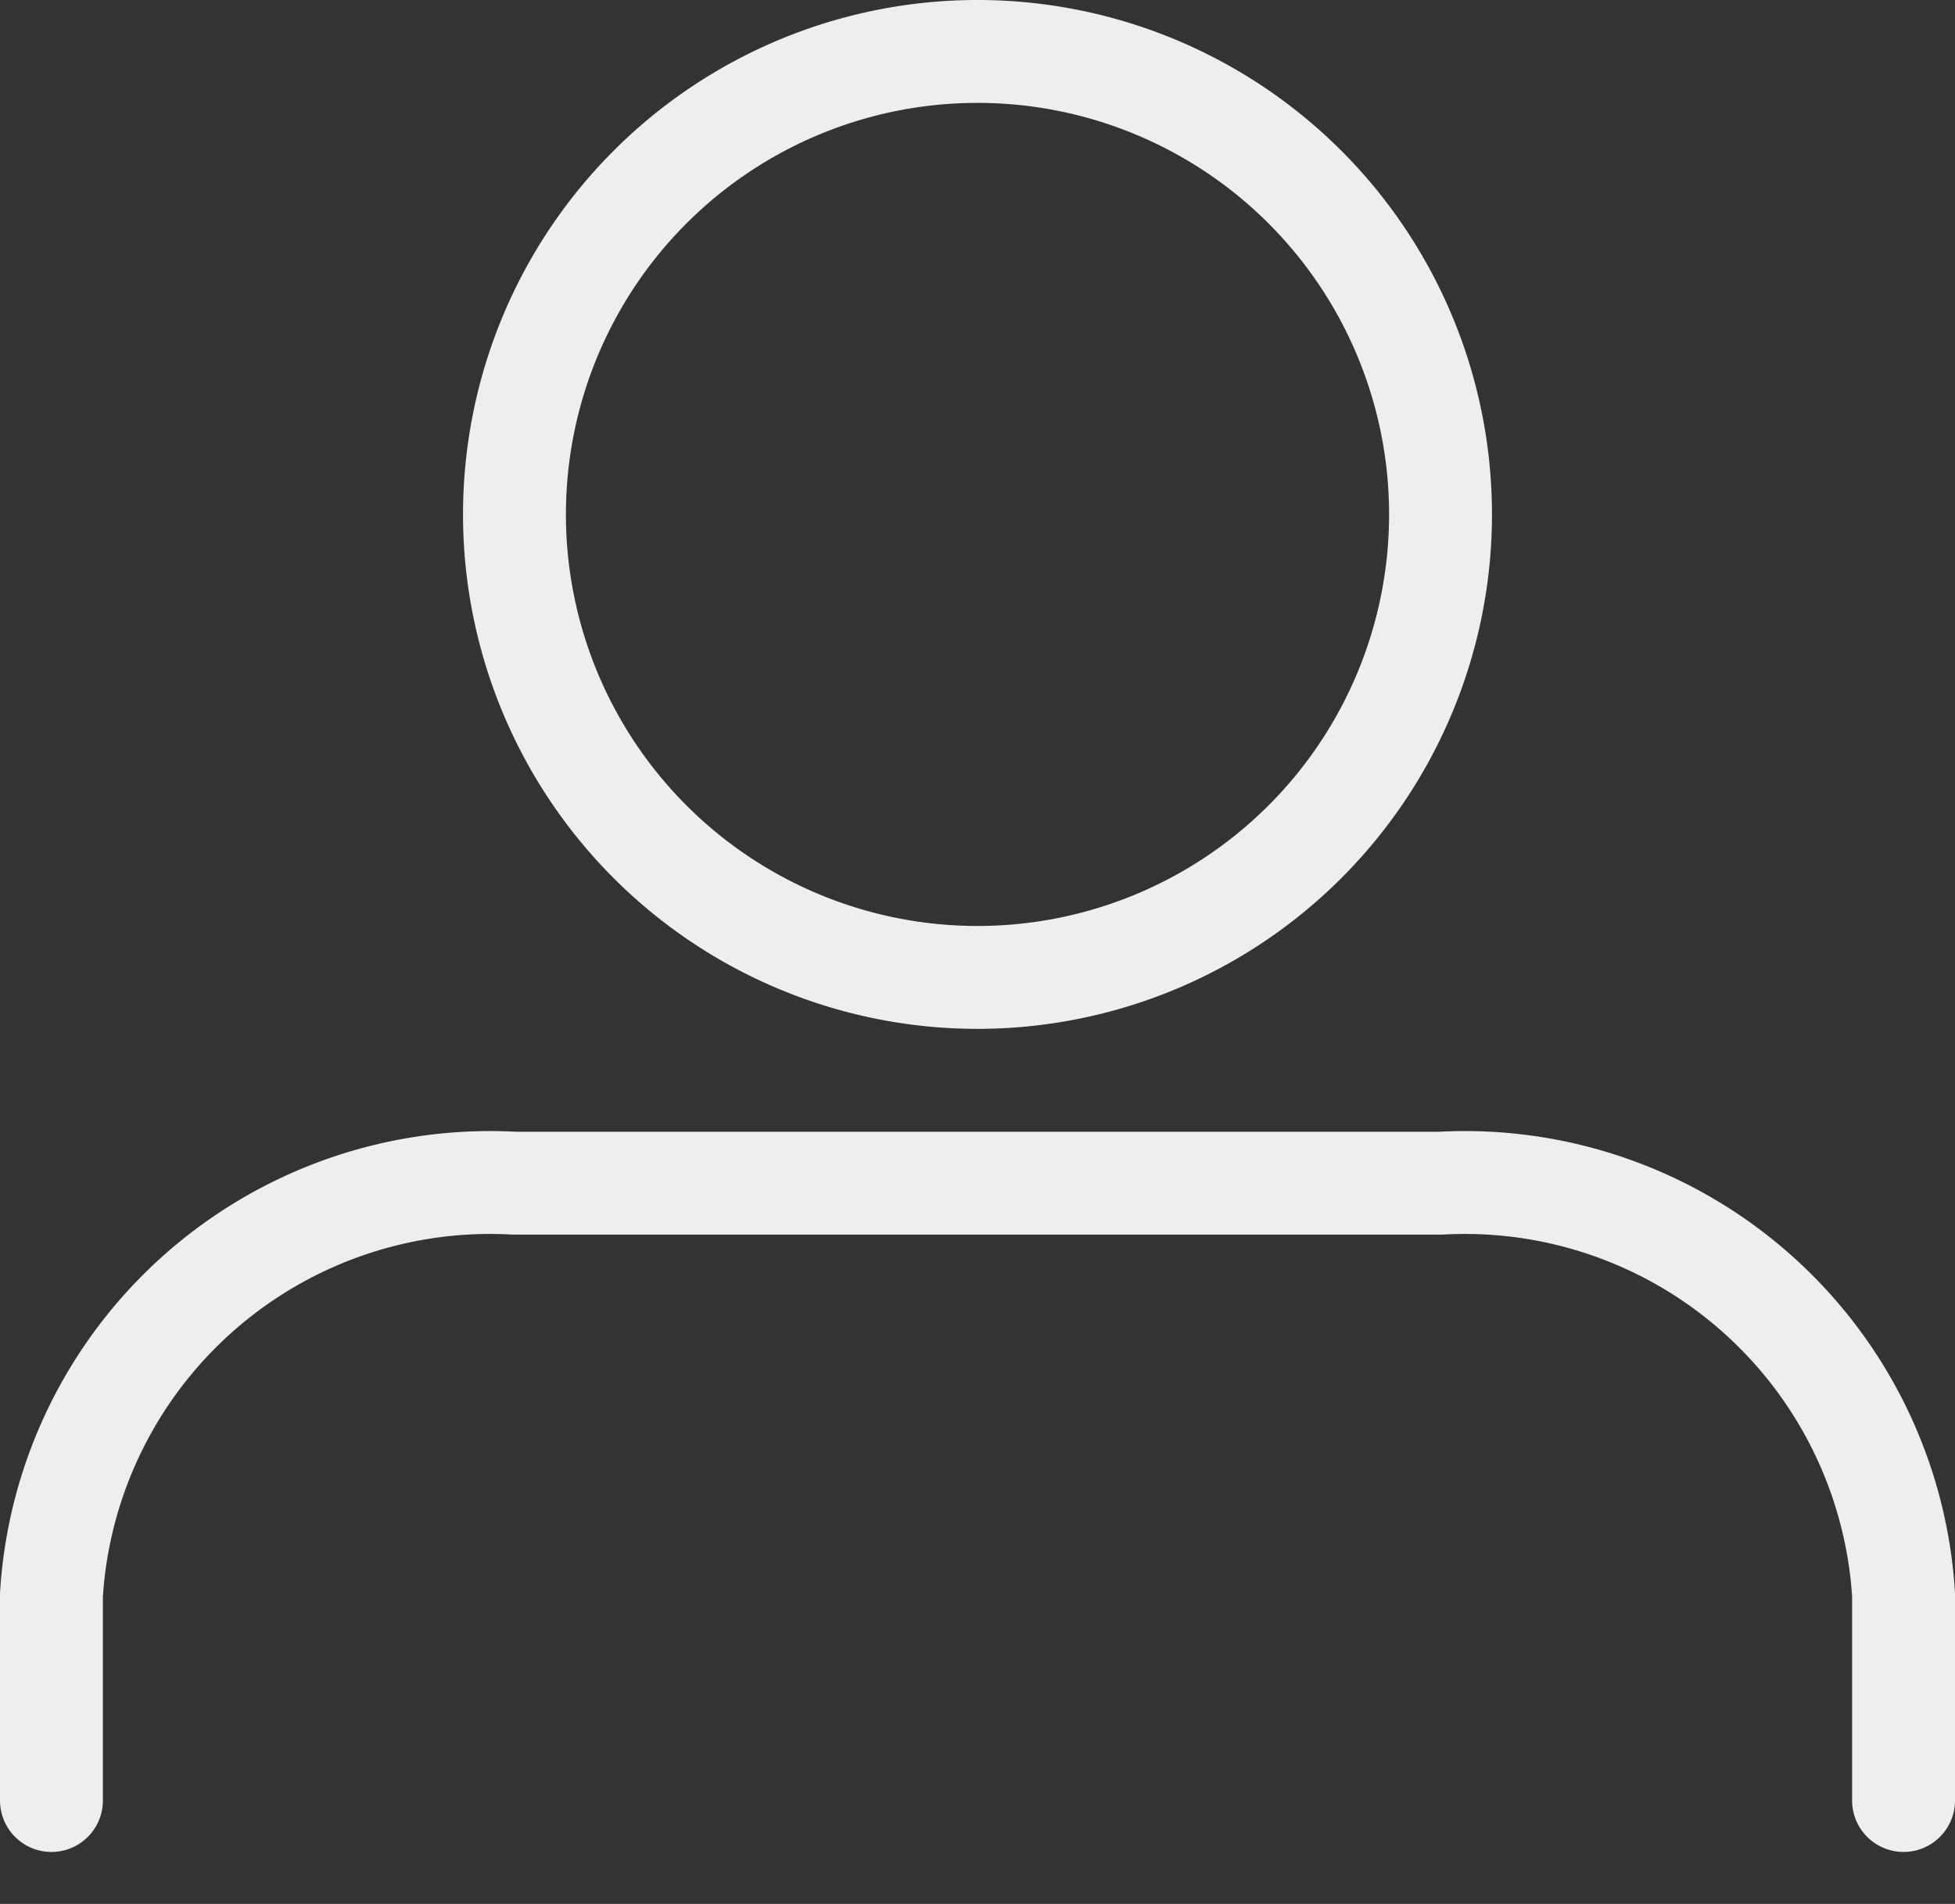
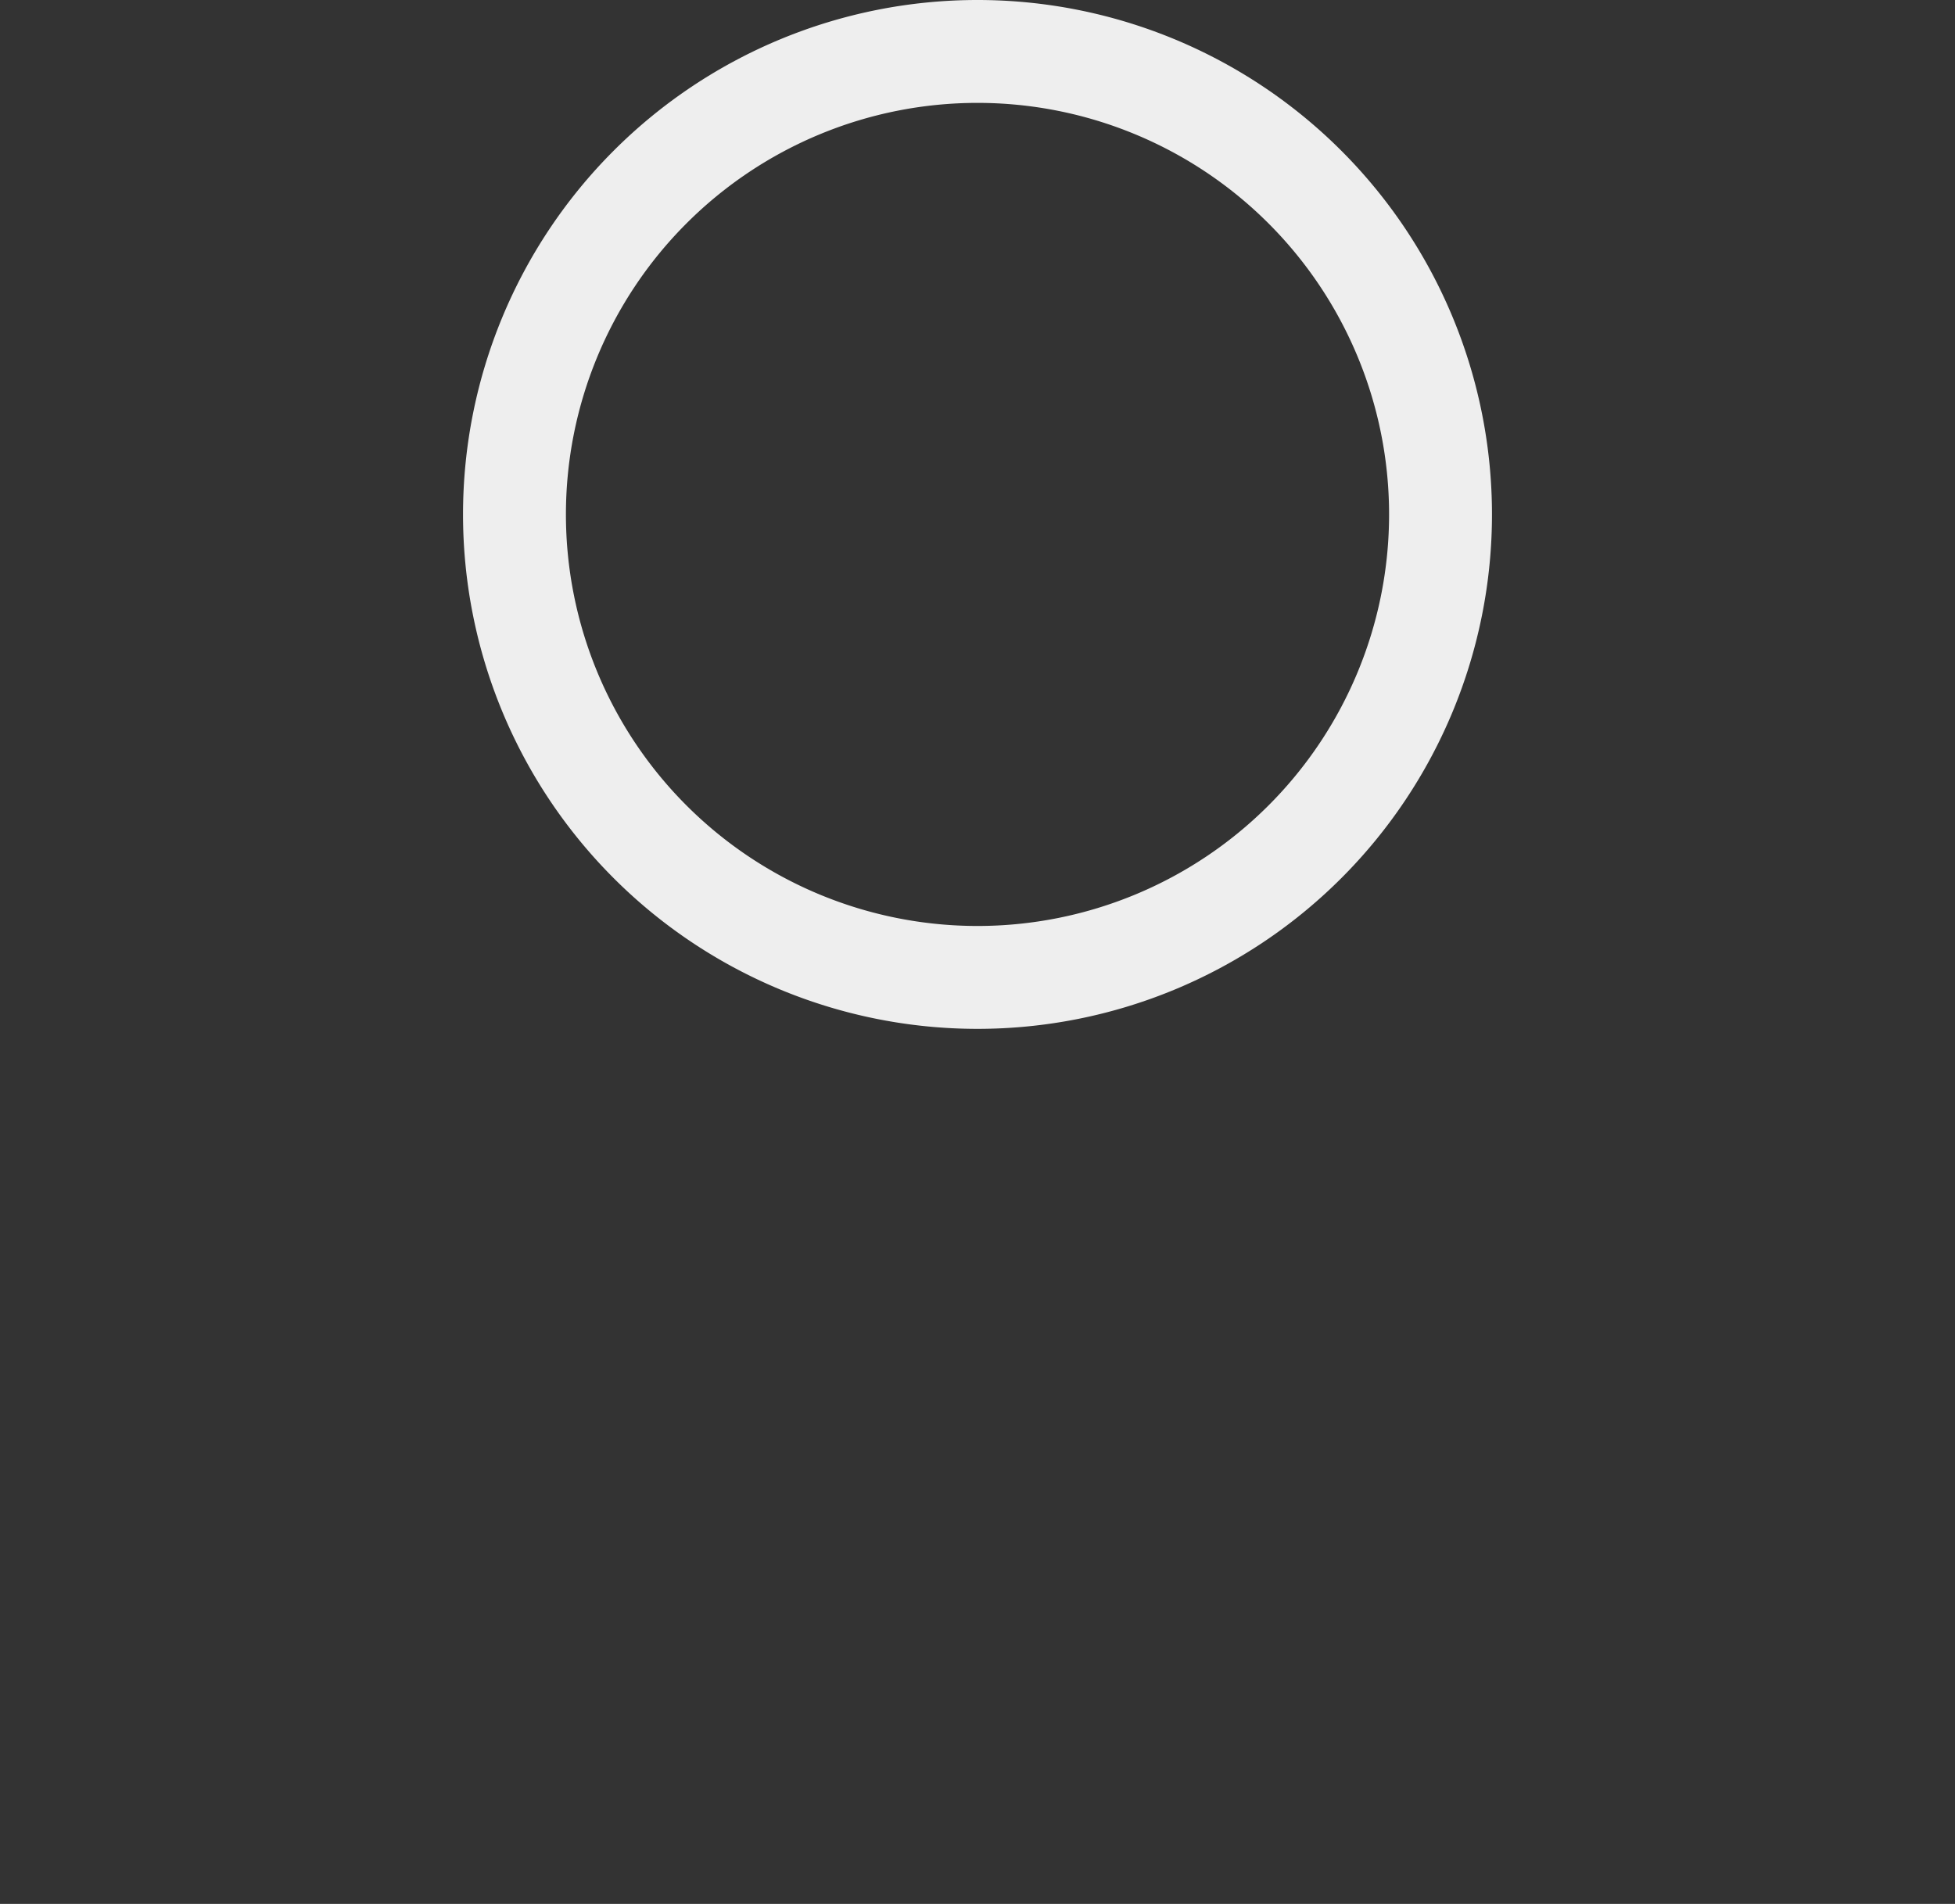
<svg xmlns="http://www.w3.org/2000/svg" width="19" height="18.505" viewBox="0 0 19 18.505">
  <rect x="0" y="0" width="19" height="18.505" fill="#333333" stroke="none" />
  <g id="account_icon_default" data-name="account icon default" transform="translate(0.5 0.5)">
    <g id="clickable_area" data-name="clickable area" transform="translate(0 0.005)" fill="#fff" stroke="#707070" stroke-width="1" opacity="0">
      <rect width="18" height="18" stroke="none" />
      <rect x="0.5" y="0.5" width="17" height="17" fill="none" />
    </g>
-     <path id="Path_31" data-name="Path 31" d="M24,28.5v-2a4.272,4.272,0,0,0-4.5-4h-9a4.272,4.272,0,0,0-4.5,4v2" transform="translate(-6 -11.5)" fill="none" stroke="#eee" stroke-linecap="round" stroke-linejoin="round" stroke-width="1" />
    <path id="Path_32" data-name="Path 32" d="M21,9a4.5,4.5,0,1,1-4.5-4.5A4.5,4.5,0,0,1,21,9Z" transform="translate(-7.5 -4.5)" fill="none" stroke="#eee" stroke-linecap="round" stroke-linejoin="round" stroke-width="1" />
  </g>
</svg>